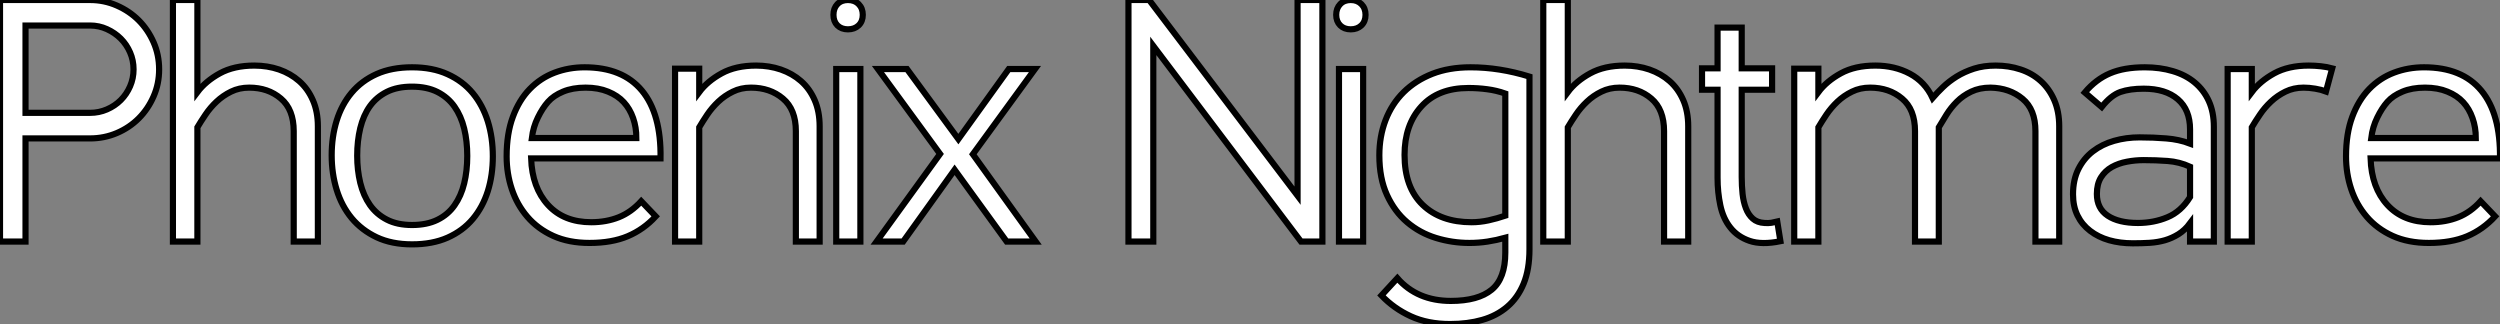
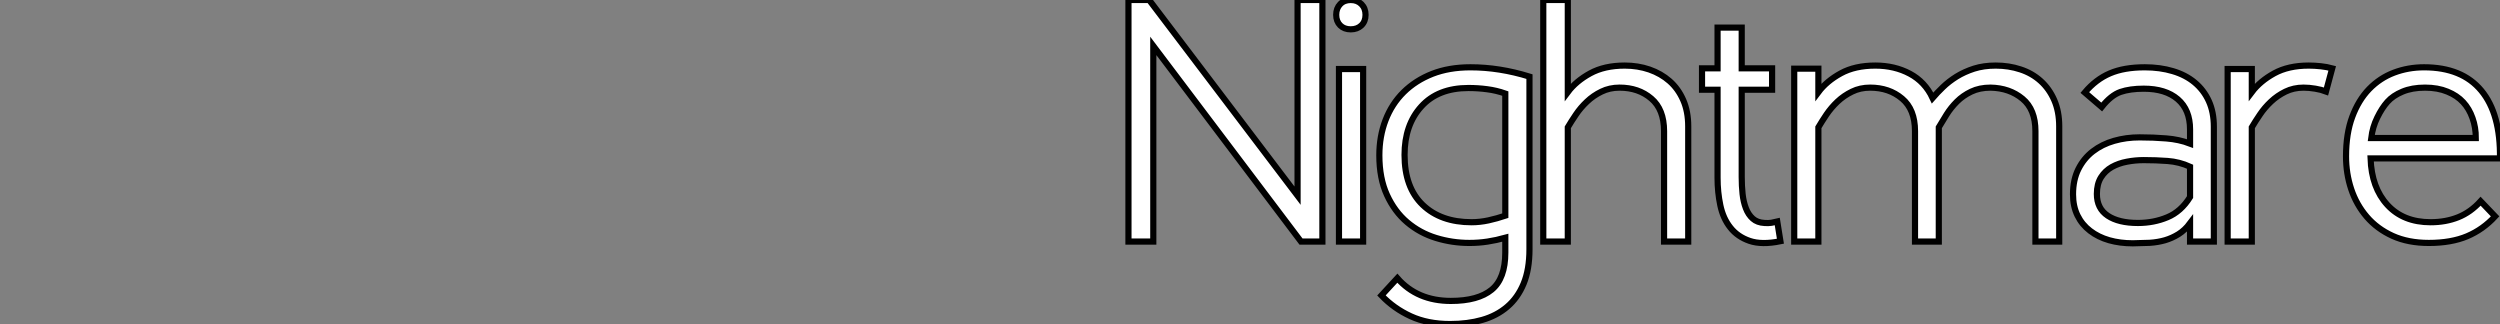
<svg xmlns="http://www.w3.org/2000/svg" viewBox="1.12 -39.2 405.664 52.58">
  <rect x="1.12" y="-39.2" width="405.664" height="52.58" fill="#808080" stroke="none" />
-   <path d="M15.74-16.74L5.26-16.74L5.26 0L1.12 0L1.12-39.20L15.74-39.20Q18.03-39.20 20.08-38.30Q22.12-37.41 23.63-35.90Q25.14-34.38 26.04-32.34Q26.94-30.30 26.94-27.94L26.94-27.94Q26.94-25.59 26.04-23.55Q25.14-21.50 23.63-19.99Q22.12-18.48 20.08-17.61Q18.03-16.74 15.74-16.74L15.74-16.74ZM5.26-35.06L5.26-20.89L15.74-20.89Q17.19-20.89 18.48-21.45Q19.77-22.01 20.72-22.96Q21.67-23.91 22.23-25.20Q22.79-26.49 22.79-27.94L22.79-27.94Q22.79-29.40 22.23-30.69Q21.67-31.98 20.72-32.93Q19.77-33.88 18.48-34.47Q17.19-35.06 15.74-35.06L15.74-35.06L5.26-35.06ZM52.70 0L48.78 0L48.78-17.92Q48.78-21.45 46.70-23.21Q44.63-24.98 41.55-24.98L41.55-24.98Q39.93-24.98 38.61-24.33Q37.30-23.69 36.26-22.71Q35.22-21.73 34.47-20.61Q33.71-19.49 33.15-18.54L33.15-18.54L33.15 0L29.18 0L29.18-39.20L33.15-39.20L33.15-24.25Q34.50-26.04 36.79-27.30Q39.09-28.56 42.39-28.56L42.39-28.56Q44.52-28.56 46.40-27.92Q48.27-27.27 49.67-26.04Q51.07-24.81 51.88-22.96Q52.70-21.11 52.70-18.70L52.70-18.70L52.70 0ZM76.94-13.89L76.94-13.89Q76.94-16.30 76.44-18.34Q75.94-20.38 74.87-21.90Q73.81-23.41 72.10-24.28Q70.39-25.14 67.98-25.14L67.98-25.14Q65.58-25.14 63.90-24.30Q62.22-23.46 61.15-21.98Q60.09-20.50 59.58-18.42Q59.08-16.35 59.08-13.94L59.08-13.94Q59.08-11.59 59.58-9.52Q60.09-7.45 61.15-5.94Q62.22-4.42 63.90-3.56Q65.58-2.69 67.98-2.69L67.98-2.69Q70.39-2.69 72.10-3.53Q73.81-4.37 74.87-5.88Q75.94-7.39 76.44-9.44Q76.94-11.48 76.94-13.89ZM81.09-13.83L81.09-13.83Q81.09-10.81 80.28-8.20Q79.46-5.60 77.84-3.67Q76.22-1.74 73.75-0.64Q71.29 0.45 67.98 0.45L67.98 0.45Q64.68 0.45 62.24-0.70Q59.81-1.85 58.18-3.81Q56.56-5.77 55.75-8.40Q54.94-11.03 54.94-14L54.94-14Q54.94-17.02 55.75-19.63Q56.56-22.23 58.18-24.16Q59.81-26.10 62.24-27.19Q64.68-28.28 67.98-28.28L67.98-28.28Q71.29-28.28 73.75-27.16Q76.22-26.04 77.84-24.08Q79.46-22.12 80.28-19.49Q81.09-16.86 81.09-13.83ZM105.17-6.55L107.52-4.09Q105.56-1.96 102.98-0.87Q100.41 0.22 96.77 0.22L96.77 0.22Q93.41 0.22 90.89-0.92Q88.37-2.07 86.69-4.03Q85.01-5.99 84.17-8.51Q83.33-11.03 83.33-13.83L83.33-13.83Q83.33-17.53 84.34-20.24Q85.34-22.96 87.08-24.75Q88.82-26.54 91.11-27.41Q93.41-28.28 95.98-28.28L95.98-28.28Q102.14-28.28 105.28-24.50Q108.42-20.72 108.30-13.50L108.30-13.50L87.30-13.50Q87.47-8.74 90.05-5.94Q92.62-3.14 97.05-3.14L97.05-3.14Q99.51-3.14 101.53-3.95Q103.54-4.76 105.17-6.55L105.17-6.55ZM87.42-16.80L104.38-16.80Q104.38-18.54 103.85-20.05Q103.32-21.56 102.34-22.62Q101.36-23.69 99.79-24.33Q98.22-24.98 96.15-24.98L96.15-24.98Q94.02-24.98 92.48-24.33Q90.94-23.69 90.05-22.68Q89.15-21.67 88.40-20.13Q87.64-18.59 87.42-16.80L87.42-16.80ZM134.12 0L130.26 0L130.26-17.92Q130.26-21.45 128.16-23.21Q126.06-24.98 122.98-24.98L122.98-24.98Q121.35-24.98 120.04-24.33Q118.72-23.69 117.68-22.71Q116.65-21.73 115.89-20.61Q115.14-19.49 114.58-18.54L114.58-18.54L114.58 0L110.66 0L110.66-28.06L114.58-28.06L114.58-24.25Q115.92-26.04 118.22-27.30Q120.51-28.56 123.82-28.56L123.82-28.56Q125.94-28.56 127.82-27.92Q129.70-27.27 131.10-26.04Q132.50-24.81 133.31-22.96Q134.12-21.11 134.12-18.70L134.12-18.70L134.12 0ZM140.73 0L136.81 0L136.81-28L140.73-28L140.73 0ZM136.36-36.79L136.36-36.79Q136.36-37.86 137.00-38.53Q137.65-39.20 138.71-39.20L138.71-39.20Q139.78-39.20 140.45-38.53Q141.12-37.86 141.12-36.79L141.12-36.79Q141.12-35.73 140.45-35.08Q139.78-34.44 138.71-34.44L138.71-34.44Q137.65-34.44 137.00-35.08Q136.36-35.73 136.36-36.79ZM169.18 0L164.47 0L156.02-11.65L147.67 0L143.36 0L153.66-14.22L143.58-28L148.29-28L156.63-16.63L164.81-28L169.06-28L158.98-14.17L169.18 0Z" fill="white" stroke="black" transform="scale(1,1)" />
-   <path d="M215.70 0L212.23 0L188.26-31.75L188.26 0L184.23 0L184.23-39.20L187.59-39.20L211.67-7.45L211.67-39.20L215.70-39.20L215.70 0ZM222.31 0L218.39 0L218.39-28L222.31-28L222.31 0ZM217.94-36.79L217.94-36.79Q217.94-37.86 218.59-38.53Q219.23-39.20 220.30-39.20L220.30-39.20Q221.36-39.20 222.03-38.53Q222.70-37.86 222.70-36.79L222.70-36.79Q222.70-35.73 222.03-35.08Q221.36-34.44 220.30-34.44L220.30-34.44Q219.23-34.44 218.59-35.08Q217.94-35.73 217.94-36.79ZM245.38 1.79L245.38-0.62Q243.93-0.22 242.50 0Q241.07 0.22 239.56 0.22L239.56 0.22Q236.76 0.22 234.13-0.59Q231.50-1.40 229.45-3.14Q227.41-4.87 226.18-7.56Q224.94-10.25 224.94-14L224.94-14Q224.94-17.08 225.95-19.71Q226.96-22.34 228.89-24.25Q230.82-26.15 233.54-27.22Q236.26-28.28 239.73-28.28L239.73-28.28Q244.43-28.28 249.30-26.77L249.30-26.77L249.30 1.23Q249.30 4.54 248.35 6.83Q247.40 9.13 245.69 10.58Q243.98 12.04 241.63 12.71Q239.28 13.38 236.42 13.38L236.42 13.38Q232.78 13.38 230.04 12.12Q227.30 10.86 225.28 8.74L225.28 8.74L227.86 5.94Q231.10 9.63 236.54 9.63L236.54 9.63Q240.96 9.63 243.17 7.81Q245.38 5.99 245.38 1.79L245.38 1.79ZM229.03-14.06L229.03-14.06Q229.03-8.79 231.97-5.96Q234.91-3.14 239.90-3.14L239.90-3.14Q241.24-3.14 242.64-3.44Q244.04-3.75 245.38-4.20L245.38-4.20L245.38-24.02Q243.93-24.53 242.44-24.72Q240.96-24.92 239.39-24.92L239.39-24.92Q234.46-24.92 231.75-21.92Q229.03-18.93 229.03-14.06ZM275.06 0L271.14 0L271.14-17.92Q271.14-21.45 269.07-23.21Q267.00-24.98 263.92-24.98L263.92-24.98Q262.30-24.98 260.98-24.33Q259.66-23.69 258.63-22.71Q257.59-21.73 256.84-20.61Q256.08-19.49 255.52-18.54L255.52-18.54L255.52 0L251.54 0L251.54-39.20L255.52-39.20L255.52-24.25Q256.86-26.04 259.16-27.30Q261.46-28.56 264.76-28.56L264.76-28.56Q266.89-28.56 268.76-27.92Q270.64-27.27 272.04-26.04Q273.44-24.81 274.25-22.96Q275.06-21.11 275.06-18.70L275.06-18.70L275.06 0ZM279.82-10.36L279.82-24.64L277.30-24.64L277.30-28.11L279.82-28.11L279.82-34.72L283.74-34.72L283.74-28.11L288.67-28.11L288.67-24.64L283.74-24.64L283.74-10.47Q283.74-9.02 283.88-7.73Q284.02-6.44 284.42-5.40Q284.81-4.37 285.54-3.72Q286.26-3.08 287.44-3.02L287.44-3.02Q288.06-2.97 288.56-3.05Q289.06-3.14 289.51-3.25L289.51-3.25L290.02-0.06Q286.99 0.56 285.03-0.11Q283.07-0.78 281.90-2.27Q280.72-3.75 280.27-5.88Q279.82-8.01 279.82-10.36L279.82-10.36ZM335.26 0L331.40 0L331.40-17.92Q331.40-21.45 329.30-23.18Q327.20-24.92 324.12-24.98L324.12-24.98Q322.33-24.98 320.98-24.33Q319.64-23.69 318.66-22.71Q317.68-21.73 316.98-20.61Q316.28-19.49 315.72-18.54L315.72-18.54L315.72 0L311.86 0L311.86-17.92Q311.86-21.45 309.76-23.21Q307.66-24.98 304.58-24.98L304.58-24.98Q302.95-24.98 301.64-24.33Q300.32-23.69 299.28-22.71Q298.25-21.73 297.49-20.61Q296.74-19.49 296.18-18.54L296.18-18.54L296.18 0L292.26 0L292.26-28.06L296.18-28.06L296.18-24.25Q297.52-26.04 299.82-27.30Q302.11-28.56 305.42-28.56L305.42-28.56Q308.55-28.56 311.02-27.24Q313.48-25.93 314.71-23.30L314.71-23.30Q315.44-24.14 316.39-25.06Q317.34-25.98 318.60-26.77Q319.86-27.55 321.43-28.06Q323.00-28.56 324.96-28.56L324.96-28.56Q327.09-28.56 328.96-27.94Q330.84-27.33 332.24-26.07Q333.64-24.81 334.45-22.96Q335.26-21.11 335.26-18.70L335.26-18.70L335.26 0ZM356.49-7.22L356.49-12.15Q354.75-12.94 352.85-13.08Q350.94-13.22 348.98-13.22L348.98-13.22Q347.58-13.22 346.24-12.96Q344.90-12.71 343.80-12.10Q342.71-11.48 342.04-10.42Q341.37-9.35 341.37-7.73L341.37-7.73Q341.37-5.38 343.13-4.20Q344.90-3.02 348.03-3.02L348.03-3.02Q350.61-3.02 352.82-3.95Q355.03-4.87 356.49-7.22L356.49-7.22ZM360.35 0L356.49 0L356.49-2.97Q355.65-1.85 354.61-1.20Q353.58-0.56 352.43-0.22Q351.28 0.11 349.96 0.20Q348.65 0.28 347.19 0.28L347.19 0.28Q345.12 0.28 343.36-0.22Q341.59-0.73 340.28-1.74Q338.96-2.74 338.23-4.23Q337.50-5.71 337.50-7.67L337.50-7.67Q337.50-10.02 338.37-11.76Q339.24-13.50 340.72-14.64Q342.21-15.79 344.17-16.35Q346.13-16.91 348.31-16.91L348.31-16.91Q350.55-16.91 352.62-16.74Q354.70-16.58 356.49-15.90L356.49-15.90L356.49-18.20Q356.49-21.39 354.50-23.10Q352.51-24.81 348.98-24.81L348.98-24.81Q346.74-24.81 345.20-24.28Q343.66-23.74 342.15-21.84L342.15-21.84L339.41-24.19Q341.20-26.32 343.50-27.30Q345.79-28.28 349.15-28.28L349.15-28.28Q351.62-28.28 353.69-27.66Q355.76-27.05 357.24-25.82Q358.73-24.58 359.54-22.79Q360.35-21 360.35-18.65L360.35-18.65L360.35 0ZM379.56-28.11L378.55-24.36Q377.82-24.64 376.82-24.81Q375.81-24.98 374.91-24.98L374.91-24.98Q373.29-24.98 371.97-24.33Q370.66-23.69 369.62-22.71Q368.58-21.73 367.83-20.61Q367.07-19.49 366.51-18.54L366.51-18.54L366.51 0L362.59 0L362.59-28L366.51-28L366.51-24.25Q367.86-26.04 370.15-27.30Q372.45-28.56 375.75-28.56L375.75-28.56Q376.70-28.56 377.71-28.45Q378.72-28.34 379.56-28.11L379.56-28.11ZM403.64-6.55L405.99-4.09Q404.03-1.96 401.46-0.87Q398.88 0.22 395.24 0.22L395.24 0.22Q391.88 0.22 389.36-0.92Q386.84-2.07 385.16-4.03Q383.48-5.99 382.64-8.51Q381.80-11.03 381.80-13.83L381.80-13.83Q381.80-17.53 382.81-20.24Q383.82-22.96 385.55-24.75Q387.29-26.54 389.58-27.41Q391.88-28.28 394.46-28.28L394.46-28.28Q400.62-28.28 403.75-24.50Q406.89-20.72 406.78-13.50L406.78-13.50L385.78-13.50Q385.94-8.74 388.52-5.94Q391.10-3.14 395.52-3.14L395.52-3.14Q397.98-3.14 400.00-3.95Q402.02-4.76 403.64-6.55L403.64-6.55ZM385.89-16.80L402.86-16.80Q402.86-18.54 402.32-20.05Q401.79-21.56 400.81-22.62Q399.83-23.69 398.26-24.33Q396.70-24.98 394.62-24.98L394.62-24.98Q392.50-24.98 390.96-24.33Q389.42-23.69 388.52-22.68Q387.62-21.67 386.87-20.13Q386.11-18.59 385.89-16.80L385.89-16.80Z" fill="white" stroke="black" transform="scale(1,1)" />
+   <path d="M215.70 0L212.23 0L188.26-31.75L188.26 0L184.23 0L184.23-39.20L187.59-39.20L211.67-7.45L211.67-39.20L215.70-39.20L215.70 0ZM222.31 0L218.39 0L218.39-28L222.31-28L222.31 0ZM217.94-36.79L217.94-36.79Q217.94-37.86 218.59-38.53Q219.23-39.20 220.30-39.20L220.30-39.20Q221.36-39.20 222.03-38.53Q222.70-37.86 222.70-36.79L222.70-36.79Q222.70-35.73 222.03-35.08Q221.36-34.44 220.30-34.44L220.30-34.44Q219.23-34.44 218.59-35.08Q217.94-35.73 217.94-36.79ZM245.38 1.79L245.38-0.62Q243.93-0.22 242.50 0Q241.07 0.22 239.56 0.22L239.56 0.22Q236.76 0.22 234.13-0.59Q231.50-1.40 229.45-3.14Q227.41-4.87 226.18-7.56Q224.94-10.25 224.94-14L224.94-14Q224.94-17.08 225.95-19.71Q226.96-22.34 228.89-24.25Q230.82-26.15 233.54-27.22Q236.26-28.28 239.73-28.28L239.73-28.28Q244.43-28.28 249.30-26.77L249.30-26.77L249.30 1.23Q249.30 4.54 248.35 6.83Q247.40 9.13 245.69 10.58Q243.98 12.04 241.63 12.71Q239.28 13.38 236.42 13.38L236.42 13.38Q232.78 13.38 230.04 12.12Q227.30 10.86 225.28 8.74L225.28 8.74L227.86 5.94Q231.10 9.63 236.54 9.63L236.54 9.63Q240.96 9.63 243.17 7.81Q245.38 5.99 245.38 1.79L245.38 1.79ZM229.03-14.06L229.03-14.06Q229.03-8.79 231.97-5.96Q234.91-3.14 239.90-3.14L239.90-3.14Q241.24-3.14 242.64-3.44Q244.04-3.75 245.38-4.20L245.38-4.20L245.38-24.02Q243.93-24.53 242.44-24.72Q240.96-24.92 239.39-24.92L239.39-24.92Q234.46-24.92 231.75-21.92Q229.03-18.93 229.03-14.06ZM275.06 0L271.14 0L271.14-17.92Q271.14-21.45 269.07-23.21Q267.00-24.98 263.92-24.98L263.92-24.98Q262.30-24.98 260.98-24.33Q259.66-23.69 258.63-22.71Q257.59-21.73 256.84-20.61Q256.08-19.49 255.52-18.54L255.52-18.54L255.52 0L251.54 0L251.54-39.20L255.52-39.20L255.52-24.25Q256.86-26.04 259.16-27.30Q261.46-28.56 264.76-28.56L264.76-28.56Q266.89-28.56 268.76-27.92Q270.64-27.27 272.04-26.04Q273.44-24.81 274.25-22.96Q275.06-21.11 275.06-18.70L275.06-18.70L275.06 0ZM279.82-10.36L279.82-24.64L277.30-24.64L277.30-28.11L279.82-28.11L279.82-34.72L283.74-34.72L283.74-28.11L288.67-28.11L288.67-24.64L283.74-24.64L283.74-10.47Q283.74-9.02 283.88-7.73Q284.02-6.44 284.42-5.40Q284.81-4.37 285.54-3.72Q286.26-3.08 287.44-3.02L287.44-3.02Q288.06-2.97 288.56-3.05Q289.06-3.14 289.51-3.25L289.51-3.25L290.02-0.06Q286.99 0.56 285.03-0.11Q283.07-0.78 281.90-2.27Q280.72-3.75 280.27-5.88Q279.82-8.01 279.82-10.36L279.82-10.36ZM335.26 0L331.40 0L331.40-17.92Q331.40-21.45 329.30-23.18Q327.20-24.92 324.12-24.98L324.12-24.98Q322.33-24.98 320.98-24.33Q319.64-23.69 318.66-22.71Q317.68-21.73 316.98-20.61Q316.28-19.49 315.72-18.54L315.72-18.54L315.72 0L311.86 0L311.86-17.92Q311.86-21.45 309.76-23.21Q307.66-24.98 304.58-24.98L304.58-24.98Q302.95-24.98 301.64-24.33Q300.32-23.69 299.28-22.71Q298.25-21.73 297.49-20.61Q296.74-19.49 296.18-18.54L296.18-18.54L296.18 0L292.26 0L292.26-28.06L296.18-28.06L296.18-24.25Q297.52-26.04 299.82-27.30Q302.11-28.56 305.42-28.56L305.42-28.56Q308.55-28.56 311.02-27.24Q313.48-25.93 314.71-23.30L314.71-23.30Q315.44-24.14 316.39-25.06Q317.34-25.98 318.60-26.77Q319.86-27.55 321.43-28.06Q323.00-28.56 324.96-28.56L324.96-28.56Q327.09-28.56 328.96-27.94Q330.84-27.33 332.24-26.07Q333.64-24.81 334.45-22.96Q335.26-21.11 335.26-18.70L335.26-18.70L335.26 0ZM356.49-7.22L356.49-12.15Q354.75-12.94 352.85-13.08Q350.94-13.22 348.98-13.22L348.98-13.22Q347.58-13.22 346.24-12.96Q344.90-12.71 343.80-12.10Q342.71-11.48 342.04-10.42Q341.37-9.35 341.37-7.73L341.37-7.73Q341.37-5.38 343.13-4.20Q344.90-3.02 348.03-3.02L348.03-3.02Q350.61-3.02 352.82-3.95Q355.03-4.87 356.49-7.22L356.49-7.22ZM360.35 0L356.49 0L356.49-2.97Q355.65-1.85 354.61-1.20Q353.58-0.56 352.43-0.22Q351.28 0.11 349.96 0.20L347.19 0.28Q345.12 0.28 343.36-0.22Q341.59-0.73 340.28-1.74Q338.96-2.74 338.23-4.23Q337.50-5.71 337.50-7.67L337.50-7.67Q337.50-10.02 338.37-11.76Q339.24-13.50 340.72-14.64Q342.21-15.79 344.17-16.35Q346.13-16.91 348.31-16.91L348.31-16.91Q350.55-16.91 352.62-16.74Q354.70-16.58 356.49-15.90L356.49-15.90L356.49-18.20Q356.49-21.39 354.50-23.10Q352.51-24.81 348.98-24.81L348.98-24.81Q346.74-24.81 345.20-24.28Q343.66-23.74 342.15-21.84L342.15-21.84L339.41-24.19Q341.20-26.32 343.50-27.30Q345.79-28.28 349.15-28.28L349.15-28.28Q351.62-28.28 353.69-27.66Q355.76-27.05 357.24-25.82Q358.73-24.58 359.54-22.79Q360.35-21 360.35-18.65L360.35-18.65L360.35 0ZM379.56-28.11L378.55-24.36Q377.82-24.64 376.82-24.81Q375.81-24.98 374.91-24.98L374.91-24.98Q373.29-24.98 371.97-24.33Q370.66-23.69 369.62-22.71Q368.58-21.73 367.83-20.61Q367.07-19.49 366.51-18.54L366.51-18.54L366.51 0L362.59 0L362.59-28L366.51-28L366.51-24.25Q367.86-26.04 370.15-27.30Q372.45-28.56 375.75-28.56L375.75-28.56Q376.70-28.56 377.71-28.45Q378.72-28.34 379.56-28.11L379.56-28.11ZM403.64-6.55L405.99-4.09Q404.03-1.96 401.46-0.87Q398.88 0.22 395.24 0.22L395.24 0.22Q391.88 0.22 389.36-0.92Q386.84-2.07 385.16-4.03Q383.48-5.99 382.64-8.51Q381.80-11.03 381.80-13.83L381.80-13.83Q381.80-17.53 382.81-20.24Q383.82-22.96 385.55-24.75Q387.29-26.54 389.58-27.41Q391.88-28.28 394.46-28.28L394.46-28.28Q400.62-28.28 403.75-24.50Q406.89-20.72 406.78-13.50L406.78-13.50L385.78-13.50Q385.94-8.74 388.52-5.94Q391.10-3.14 395.52-3.14L395.52-3.14Q397.98-3.14 400.00-3.95Q402.02-4.76 403.64-6.55L403.64-6.55ZM385.89-16.80L402.86-16.80Q402.86-18.54 402.32-20.05Q401.79-21.56 400.81-22.62Q399.83-23.69 398.26-24.33Q396.70-24.98 394.62-24.98L394.62-24.98Q392.50-24.98 390.96-24.33Q389.42-23.69 388.52-22.68Q387.62-21.67 386.87-20.13Q386.11-18.59 385.89-16.80L385.89-16.80Z" fill="white" stroke="black" transform="scale(1,1)" />
</svg>